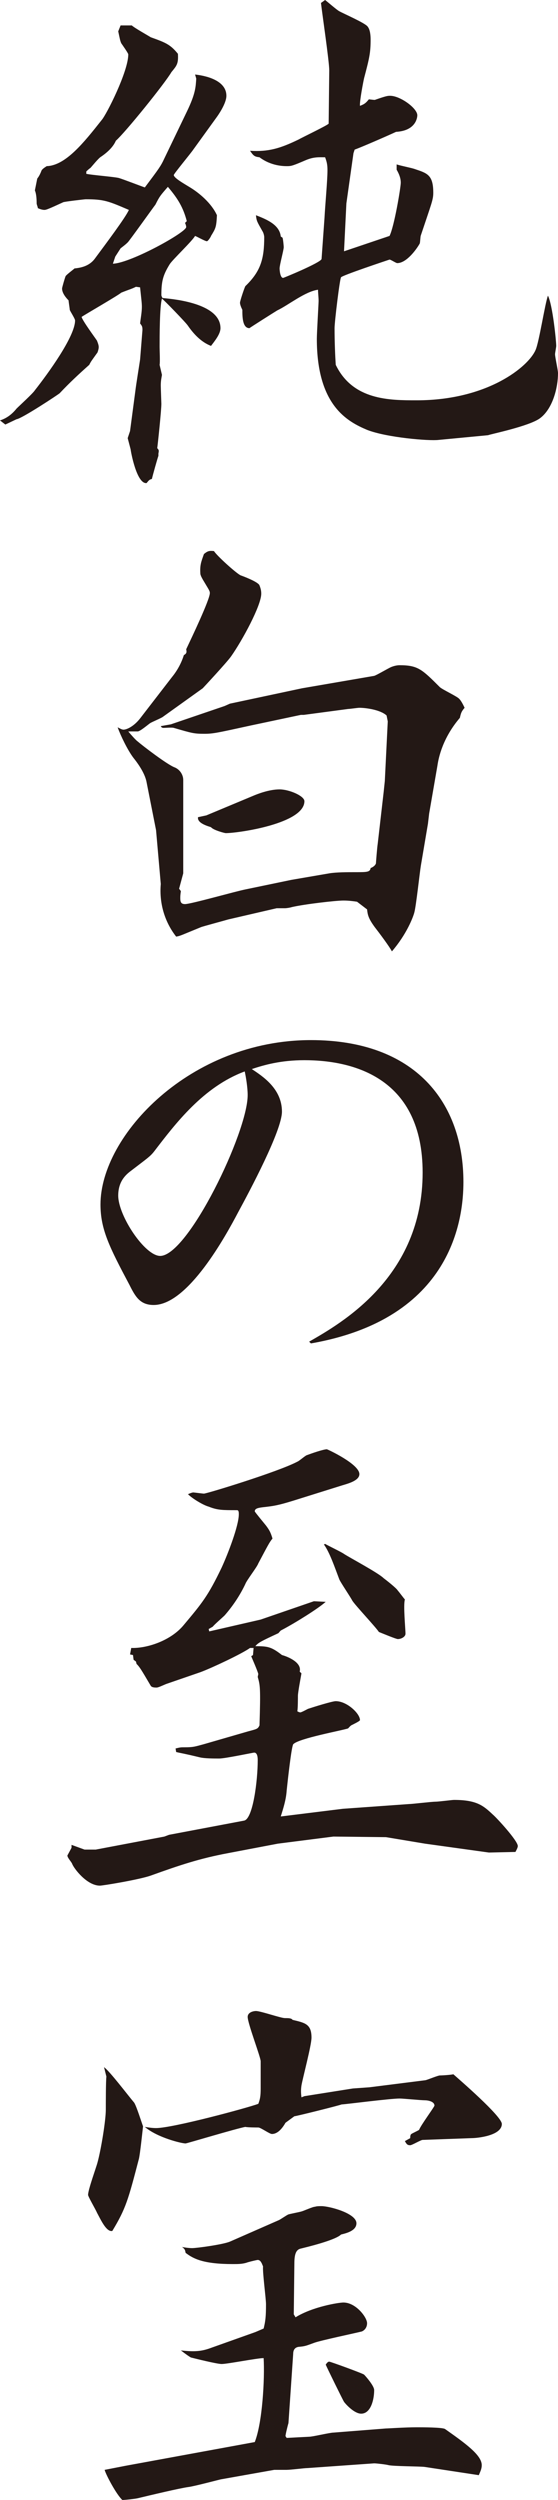
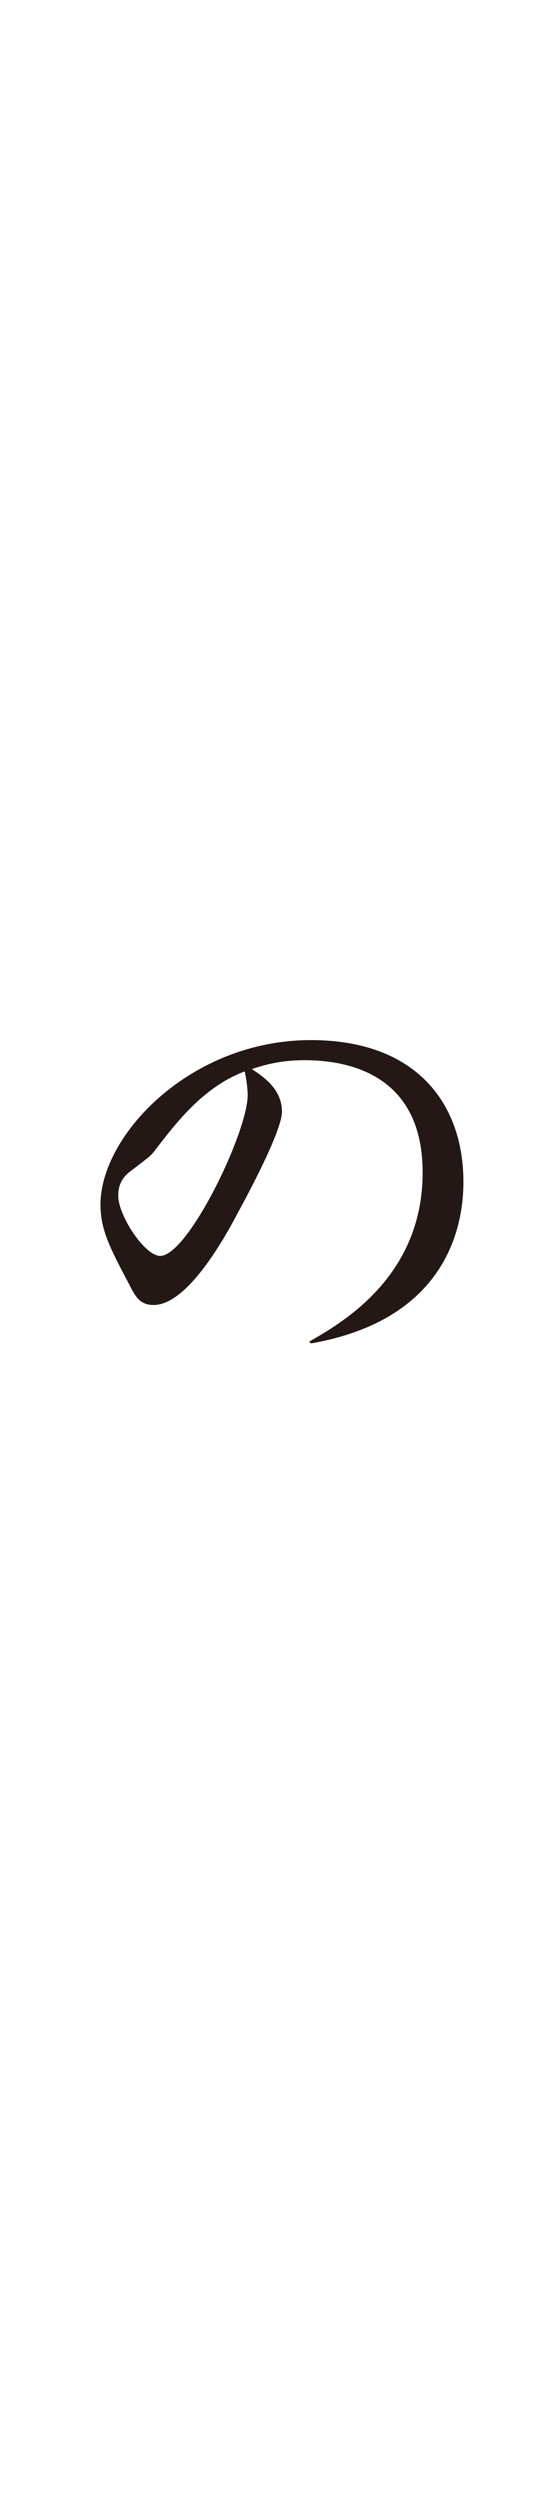
<svg xmlns="http://www.w3.org/2000/svg" id="b" data-name="レイヤー 2" width="78.352" height="350.924" viewBox="0 0 78.352 350.924">
  <defs>
    <style>
      .d {
        fill: #231815;
        stroke-width: 0px;
      }
    </style>
  </defs>
  <g id="c" data-name="レイヤー 1">
    <g>
-       <path class="d" d="M39.425,33.2c-.166-1.66-1.992-2.407-3.486-2.988.083.83.166.913.913,2.241.166.249.249.664.249.83,0,3.071-.498,4.814-2.656,6.889-.166.332-.747,2.075-.747,2.324s.166.664.332.996c0,.913,0,2.573.996,2.573.083-.083,3.486-2.241,3.901-2.49,1.577-.747,3.901-2.656,5.727-2.905,0,.415.083,1.079.083,1.577,0,.332-.249,4.482-.249,5.312,0,9.379,4.316,11.62,7.055,12.782,2.739,1.079,8.715,1.577,10.043,1.411l6.972-.664c0-.083,5.81-1.245,7.304-2.407,1.743-1.328,2.49-4.233,2.49-6.308,0-.415-.415-2.241-.415-2.656,0-.166.166-.996.166-1.162,0-.664-.498-5.727-1.162-7.055-.415,1.079-1.245,6.557-1.743,7.636-.996,2.324-6.723,7.055-16.683,7.055-3.818,0-8.964,0-11.371-4.98-.083-1.245-.166-3.237-.166-5.146,0-.913.747-7.055.913-7.138.083-.249,6.308-2.324,6.806-2.49.166,0,.913.498,1.079.498,1.328,0,2.739-1.992,3.154-2.739.083-.166.083-.996.166-1.162,1.494-4.482,1.743-4.98,1.743-5.976,0-2.49-.83-2.739-2.573-3.32-.415-.166-2.158-.498-2.573-.664v.747c.332.581.581,1.162.581,1.826,0,.664-.913,6.142-1.577,7.47l-6.391,2.158.332-6.723.996-7.055.166-.498c.747-.249,4.565-1.909,5.81-2.49,2.905-.166,2.988-2.158,2.988-2.324,0-.996-2.407-2.739-3.818-2.739-.332,0-.498,0-2.158.581-.166,0-.747-.083-.83-.083-.415.498-.581.664-1.245.913-.083-.581.498-3.569.581-3.901.747-2.822.913-3.569.913-5.395,0-.664-.083-1.411-.415-1.826-.332-.498-3.403-1.826-3.984-2.158-.332-.166-1.66-1.328-1.992-1.577l-.581.415c.166,1.494,1.162,8.217,1.162,9.462l-.083,7.47c0,.166-3.818,1.992-4.233,2.241-2.573,1.245-4.233,1.743-6.806,1.577.498.747.664.83,1.328.913,1.66,1.245,3.403,1.245,3.901,1.245.581,0,.83-.083,2.573-.83,1.162-.498,1.909-.415,2.739-.415.249.664.332,1.079.332,1.826,0,1.411-.332,4.98-.415,6.64l-.415,5.81c-.083.498-5.312,2.656-5.395,2.656-.415,0-.498-1.079-.498-1.328,0-.498.581-2.573.581-2.988,0-.166-.083-1.079-.166-1.328l-.249-.166ZM16.185,36.022l.747-1.162c.415-.332.664-.498.996-.83.083,0,3.818-5.229,3.901-5.312.581-1.162.664-1.245,1.743-2.49,1.411,1.66,2.158,2.905,2.656,4.814l-.249.249c.083.166.166.415.166.581,0,.747-7.802,5.063-10.292,5.146l.332-.996ZM4.897,26.726q.249.581.249,1.826c0,.166.166.498.166.664.166.083.581.249.913.249.249,0,.498-.083,2.656-1.079.166-.083,2.988-.415,3.154-.415,2.573,0,3.154.249,6.059,1.494-.415.996-3.154,4.648-4.814,6.889-.83,1.079-2.075,1.245-2.822,1.328-.166.166-1.079.83-1.245,1.079-.083.166-.498,1.577-.498,1.743,0,.664.581,1.328.913,1.66,0,.166.166,1.162.166,1.328.083.249.747,1.245.747,1.494,0,2.241-3.818,7.47-5.644,9.794-.249.415-2.158,2.158-2.573,2.573q-.996,1.245-2.324,1.66l.747.581,1.577-.747c.747-.083,5.893-3.486,6.059-3.652,1.411-1.494,2.573-2.573,4.15-3.984.249-.498.332-.581,1.162-1.743.083-.249.166-.498.166-.747s-.083-.498-.249-.913c-.332-.498-1.992-2.739-2.158-3.32.332-.249,5.229-3.071,5.561-3.403,1.245-.498,1.411-.498,2.075-.83l.581.083c.166,1.66.249,2.158.249,2.739,0,.747-.166,1.577-.249,2.324.249.332.332.415.332.913l-.332,4.15c-.083.581-.581,3.652-.664,4.399l-.747,5.644-.332.996.415,1.577c0,.166.83,4.897,2.241,4.731.332-.415.415-.498.747-.581.083-.415.83-3.071.913-3.237v-.332c.083-.415.083-.498-.166-.747.083-.581.581-5.312.581-6.225,0-.166-.083-2.158-.083-2.573,0-.664.083-.996.166-1.494l-.332-1.411c.083-.332,0-2.075,0-2.49,0-1.411,0-5.727.332-6.806.249.166,3.403,3.403,3.652,3.818q1.494,2.158,3.237,2.822c.498-.664,1.328-1.66,1.328-2.49,0-3.735-7.553-4.15-8.134-4.233,0,0-.166-.249-.166-.415,0-1.992.249-2.822,1.162-4.316.415-.664,3.154-3.237,3.569-3.984.249.083,1.411.747,1.66.747.166,0,.581-.664.581-.747.664-1.079.747-1.245.83-2.905-.747-1.66-2.49-3.154-3.901-3.984-.664-.415-2.158-1.245-2.158-1.66,0-.166,2.407-3.071,2.739-3.569l3.237-4.482c.249-.332,1.411-1.992,1.411-3.071,0-1.909-2.241-2.739-4.399-2.988l.166.581c-.083,1.162-.083,2.075-1.328,4.648l-3.154,6.557c-.498,1.079-.747,1.411-2.739,4.067-.498-.166-3.071-1.162-3.652-1.328-.664-.166-3.818-.415-4.565-.581v-.332c.083-.083.332-.332.581-.498.166-.166,1.162-1.411,1.494-1.577q1.577-1.079,2.075-2.241c1.328-1.162,6.889-8.051,7.802-9.628.747-.913.996-1.162.913-2.573-1.079-1.328-1.743-1.577-3.818-2.324-.249-.166-2.324-1.328-2.656-1.66h-1.577l-.332.83c.249,1.162.249,1.245.415,1.66.166.249.996,1.411.996,1.577,0,2.407-3.071,8.466-3.735,9.213-2.49,3.154-5.063,6.391-7.719,6.474-.249.166-.664.415-.747.664q-.249.664-.581,1.079l-.332,1.66Z" />
-       <path class="d" d="M27.805,114.706c-.166.913,1.66,1.328,1.826,1.411.332.415,1.909.83,2.075.83,1.743,0,11.039-1.328,11.039-4.482,0-.747-2.158-1.66-3.486-1.66-1.494,0-3.154.664-3.735.913l-6.557,2.739-1.162.249ZM19.671,100.845c-.913,1.162-1.909,1.577-2.324,1.577-.249,0-.498-.166-.83-.332.415,1.162,1.411,3.237,2.241,4.316.332.415,1.577,1.992,1.826,3.403l1.328,6.723.664,7.553c-.249,2.905.664,5.478,2.158,7.387.581-.083.83-.249,3.486-1.328.166-.083,3.569-.996,3.818-1.079l6.806-1.577h1.162c.249,0,.747-.083.996-.166,1.826-.415,6.142-.913,7.221-.913.747,0,1.328.083,1.909.166l1.411,1.079c.083.747.166,1.245,1.079,2.49.581.747,2.075,2.739,2.407,3.403,2.075-2.407,2.988-4.814,3.154-5.478.249-.913.747-5.561.913-6.557l.996-5.893.166-1.411,1.162-6.723c.166-1.162.747-3.901,3.154-6.723.166-.747.249-.913.664-1.411-.083-.166-.415-.913-.747-1.245-.249-.332-2.407-1.328-2.739-1.66-2.49-2.49-3.071-3.071-5.644-3.071-.332,0-.747.083-1.162.249-.415.166-2.075,1.162-2.407,1.245l-10.126,1.743-10.126,2.158-.747.332-7.553,2.573-1.411.249c.083.166.166.249.415.249s1.162-.083,1.411,0c2.573.747,2.822.83,4.316.83,1.245,0,1.909-.166,6.474-1.162l7.055-1.494h.415l6.225-.83c.249,0,1.328-.166,1.577-.166.83,0,2.905.249,3.818,1.079l.166.83-.415,8.383-.166,1.577-.83,7.221c-.083.498-.249,2.656-.249,2.739-.083.332-.498.581-.747.664-.083.581-.498.581-2.158.581-1.079,0-2.656,0-3.652.166l-5.312.913-6.391,1.328c-1.328.249-7.719,2.075-8.549,2.075-.581,0-.664-.332-.664-.83,0-.249,0-.415.083-.996l-.249-.332.581-2.158v-13.114c0-.664-.415-1.411-1.162-1.743-.996-.332-4.565-3.071-5.229-3.652-.249-.166-.913-.913-1.328-1.411h1.328c.332,0,1.494-.996,1.743-1.162.249-.166,1.66-.747,1.826-.913l5.561-3.984c.083-.083,3.403-3.652,3.984-4.482,1.577-2.241,4.233-7.138,4.233-8.798,0-.415-.083-.747-.249-1.162-.166-.498-2.407-1.328-2.656-1.411-.664-.332-3.32-2.739-3.735-3.403-.664-.083-.913,0-1.411.415-.415,1.162-.581,1.577-.498,2.822.083.332.249.581.332.747.83,1.411.996,1.577.996,1.909,0,.913-2.573,6.308-3.32,7.885.083.415.083.581-.332.83-.332,1.079-.913,2.158-1.66,3.071l-4.482,5.81Z" />
      <path class="d" d="M34.362,150.396c.166.747.415,2.241.415,3.32,0,5.229-8.383,22.576-12.284,22.576-2.158,0-5.893-5.644-5.893-8.466,0-2.158,1.245-3.071,1.909-3.569,2.158-1.66,2.573-1.909,3.154-2.656,2.988-3.901,6.889-9.047,12.699-11.205ZM43.658,188.576c19.92-3.486,21.414-17.596,21.414-22.659,0-11.122-6.723-19.92-21.414-19.92-16.932,0-29.548,13.363-29.548,23.074,0,3.486,1.245,5.976,4.067,11.288.83,1.66,1.494,2.822,3.403,2.822,4.814,0,10.126-9.711,11.869-13.031,1.577-2.905,6.142-11.454,6.142-14.11,0-3.237-2.739-4.98-4.233-5.976,1.743-.581,4.067-1.245,7.387-1.245,7.138,0,16.6,2.656,16.6,15.77,0,14.691-11.454,21.165-15.936,23.738l.249.249Z" />
-       <path class="d" d="M45.484,216.796c.83,1.162,1.494,3.154,2.158,4.897.166.415,1.577,2.49,1.826,2.988.415.664,3.237,3.652,3.735,4.399.415.166,2.407.996,2.656.996.498,0,1.079-.332,1.079-.747,0-.664-.332-4.067-.083-4.814-.166-.166-.83-1.079-.996-1.245-.166-.332-1.66-1.494-1.992-1.743-.747-.747-4.814-2.905-5.561-3.403-.332-.249-2.241-1.162-2.656-1.411l-.166.083ZM10.043,259.375l-.581,1.079c0,.332.581.913.664,1.162.249.664,2.075,3.071,3.901,3.071.415,0,5.478-.83,7.138-1.411,4.15-1.494,6.889-2.407,10.873-3.154l6.972-1.328,7.802-.996,7.387.083,5.478.913,8.964,1.245,3.735-.083c.083-.166.332-.581.332-.83,0-.747-2.988-3.984-3.486-4.399-1.328-1.245-2.241-2.075-5.478-2.075-.249,0-2.158.249-2.573.249-.581,0-3.32.332-3.735.332l-9.296.664-8.715,1.079c.332-1.079.747-2.324.83-3.652.166-1.577.664-6.059.913-6.474.664-.83,7.138-1.992,7.719-2.241.083-.083.332-.415.581-.498.83-.415,1.079-.581,1.079-.664,0-.913-1.826-2.656-3.403-2.656-.498,0-3.154.83-3.901,1.079-.166.083-.913.498-1.079.498-.083,0-.332-.083-.415-.166.083-.332.083-1.909.083-2.158,0-.498.415-2.656.498-3.154l-.249-.249c.332-1.245-1.577-2.075-2.49-2.324-1.494-1.162-1.992-1.245-3.735-1.245.415-.498.747-.664,3.237-1.826.083-.083.332-.415.415-.415,1.909-.996,5.229-3.071,6.225-3.984l-1.66-.083-7.47,2.573-7.221,1.66-.083-.332.581-.332c.166-.249,1.411-1.328,1.66-1.577,1.162-1.328,2.158-2.822,2.905-4.399.166-.498,1.66-2.407,1.826-2.905,1.411-2.656,1.577-2.988,1.992-3.486-.249-.83-.415-1.162-.913-1.826-.332-.415-1.577-1.909-1.577-1.992,0-.415.498-.498,1.162-.581,1.494-.166,2.075-.249,4.233-.913l6.889-2.158c.83-.249,2.407-.664,2.407-1.577,0-1.411-4.482-3.486-4.565-3.486-.498,0-2.158.581-2.822.83-.249.083-1.079.83-1.328.913-2.656,1.411-12.699,4.482-13.114,4.482-.166,0-1.411-.166-1.494-.166-.166,0-.581.166-.747.249.664.664,2.241,1.577,2.905,1.743,1.245.498,1.909.498,3.984.498.249,0,.249.332.249.581,0,1.577-1.494,5.478-2.407,7.47-1.909,3.984-2.739,4.98-5.312,8.051-1.826,2.241-5.229,3.32-7.387,3.237l-.166.913.415.083.083.664.332.249.083.332c.415.415.581.664,1.992,3.071.166.249.581.249.83.249s.913-.332,1.328-.498l4.814-1.66c1.577-.581,5.81-2.573,6.972-3.403h.498l-.083.996-.249.166c.166.415.83,1.909.996,2.49l-.083.415c.332,1.162.415,1.494.249,6.806-.249.498-.332.498-1.577.83l-6.308,1.826c-1.245.332-1.411.415-2.656.415-.498,0-.581,0-1.245.166l.083.498c.664.166.913.166,3.32.747.664.166,1.992.166,2.739.166.83,0,4.731-.83,4.897-.83.498,0,.498.83.498,1.079,0,2.822-.664,8.217-1.909,8.466l-10.541,1.992-.664.249-9.628,1.826h-1.577l-1.826-.664v.415Z" />
-       <path class="d" d="M29.797,329.51c-1.328.498-2.241.664-4.399.415.747.581,1.245.913,1.411.996.664.166,3.652.913,4.316.913.83,0,4.98-.83,5.893-.83.166,2.905-.166,9.047-1.245,11.786l-18.094,3.32-2.988.581c.166.664,1.66,3.486,2.49,4.233.332,0,1.826-.166,2.158-.249,1.743-.415,5.893-1.411,7.138-1.577.747-.083,4.482-1.079,4.565-1.079l7.47-1.328h1.743c.581,0,2.49-.249,2.905-.249l9.379-.664c.332,0,1.743.166,1.992.249.664.166,4.316.166,5.063.249l7.636,1.162c.249-.581.415-.913.415-1.411,0-1.411-2.324-3.071-5.146-5.063-.332-.249-3.237-.249-3.984-.249-1.66,0-3.984.166-4.316.166l-7.387.581c-.498,0-2.905.581-3.403.581-1.577.083-1.66.083-3.154.166l-.166-.249c0-.249.332-1.577.415-1.826l.664-9.711c0-.581.249-.913.747-.996.996-.083,1.079-.166,2.241-.581.913-.332,5.644-1.328,6.64-1.577.415-.166.747-.581.747-1.162,0-.83-1.577-2.905-3.32-2.905-.664,0-4.316.581-6.723,2.075l-.249-.415.083-7.138c0-1.328.249-1.909.83-2.075.664-.166,4.897-1.162,5.727-1.992.664-.166,2.158-.498,2.158-1.577,0-1.411-3.818-2.407-4.897-2.407-.332,0-.664,0-.913.083-.332,0-1.577.581-1.909.664-.249.083-1.577.332-1.826.415-.249.083-1.162.747-1.411.83l-6.806,2.988c-.996.415-4.648.913-5.312.913-.415,0-1.079-.083-1.411-.166.415.332.415.415.498.83,1.079.83,2.49,1.577,6.64,1.577.747,0,1.411,0,2.075-.249.581-.166,1.328-.332,1.411-.332.415,0,.581.498.747.913-.083.83.415,4.482.415,5.312,0,1.743-.083,2.407-.332,3.403l-1.162.498-6.059,2.158ZM45.733,331.917c.166.415,2.407,4.98,2.573,5.229s1.411,1.66,2.407,1.66c1.328,0,1.826-1.909,1.826-3.32,0-.581-1.162-1.909-1.411-2.158-.166-.166-4.731-1.826-4.897-1.826-.249,0-.415.332-.498.415ZM42.33,294.401c-.083-.664-.083-1.079,0-1.66.166-.996,1.411-5.644,1.411-6.723,0-1.909-.913-2.075-2.656-2.49-.166-.249-.581-.249-1.079-.249-.581,0-3.403-.996-4.067-.996-.332,0-1.162.166-1.162.83,0,.913,1.826,5.644,1.826,6.225v3.818c0,1.079-.083,1.494-.332,2.158-1.577.581-12.035,3.403-14.359,3.403-.498,0-1.079-.083-1.577-.166,1.743,1.494,5.146,2.324,5.727,2.324.166,0,7.055-2.075,8.383-2.324.332.083,1.66.083,1.826.083.332,0,1.577.913,1.909.913.913,0,1.577-.996,1.909-1.577l1.245-.913c.249,0,6.225-1.494,6.64-1.66.415,0,6.806-.83,8.134-.83.498,0,2.988.249,3.569.249.415,0,1.328.166,1.328.747,0,.166-1.909,2.739-2.158,3.403-.083.083-.996.498-1.079.581-.166.083-.166.415-.166.581l-.747.415c.249.498.415.581.747.581.249,0,1.494-.747,1.743-.747l6.889-.249c.747,0,4.233-.332,4.233-1.992,0-1.079-6.059-6.308-6.806-6.972-.332.083-1.577.166-1.909.166-.249,0-1.66.581-1.992.664l-7.885.996-2.324.166-6.806,1.079-.415.166ZM14.94,291.496c-.083.498-.083,3.984-.083,4.648,0,1.494-.664,5.561-1.162,7.387-.166.664-1.328,3.818-1.328,4.565,0,.249,1.079,2.075,1.245,2.49.581,1.079,1.328,2.739,2.158,2.573,1.909-3.154,2.241-4.399,3.735-10.126.166-.664.498-3.818.581-4.565-.166-.415-.913-2.822-1.245-3.32-.913-1.079-3.486-4.482-4.233-4.98l.332,1.328Z" />
    </g>
  </g>
</svg>